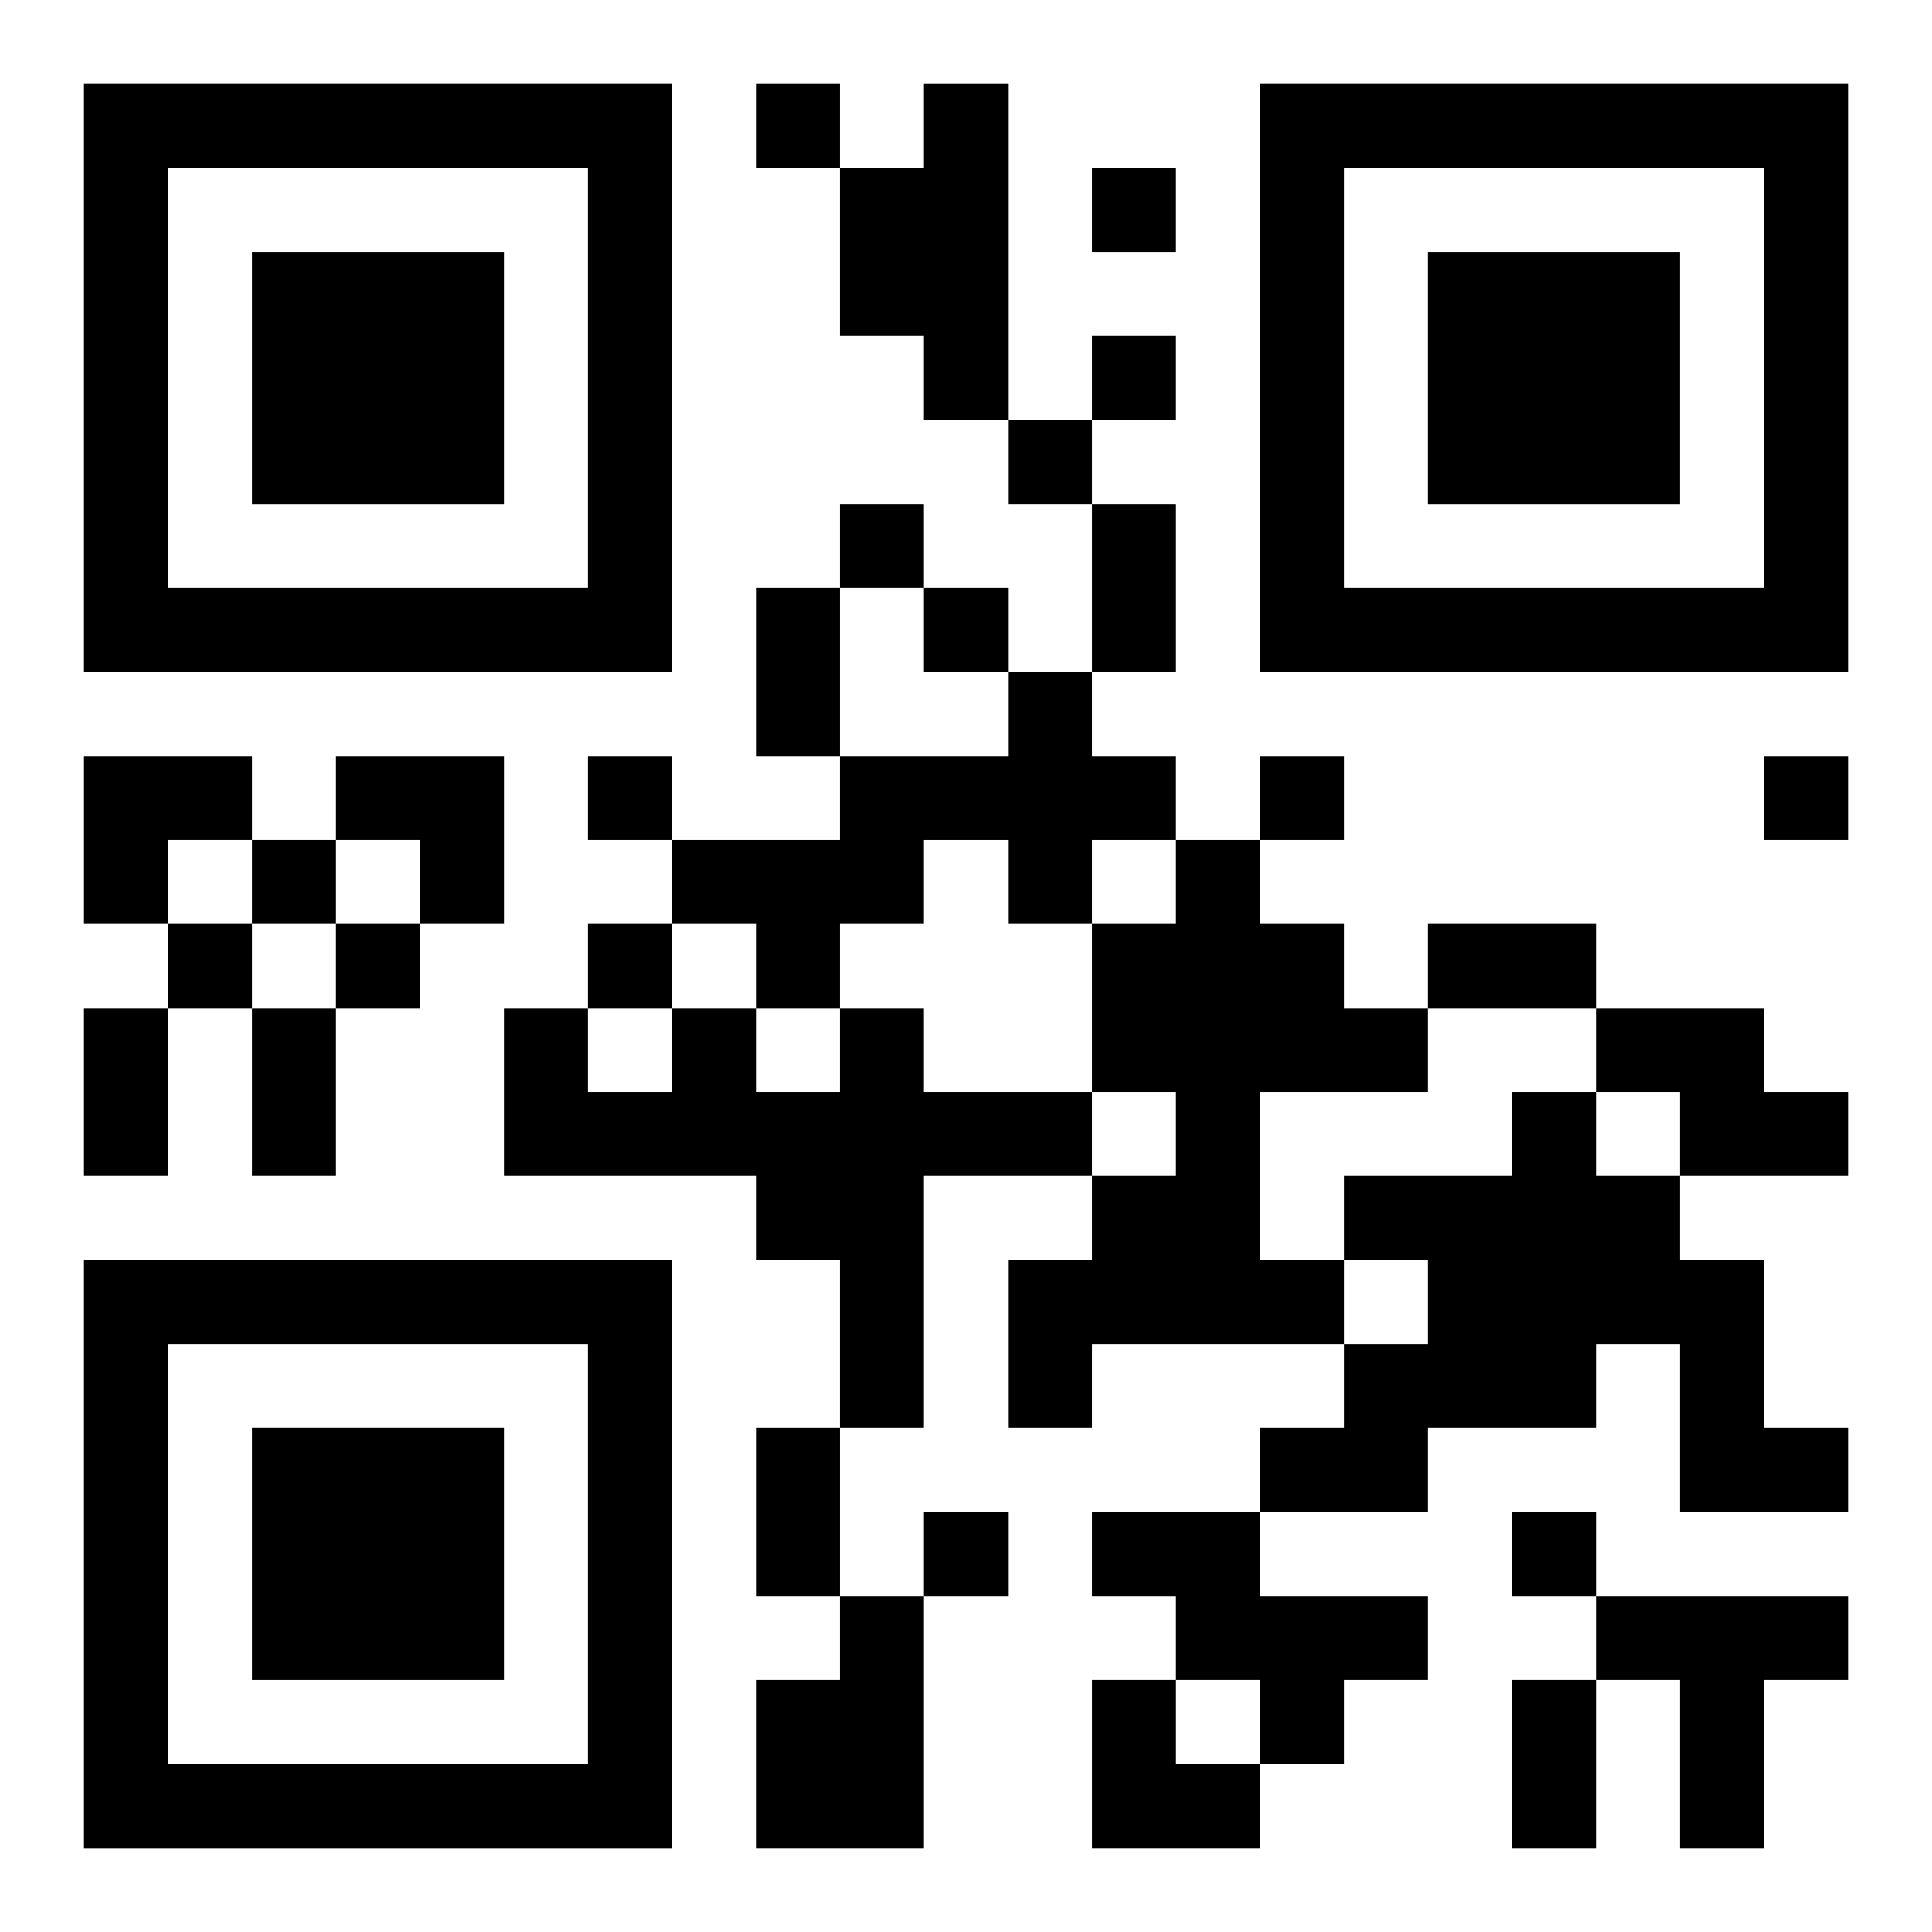
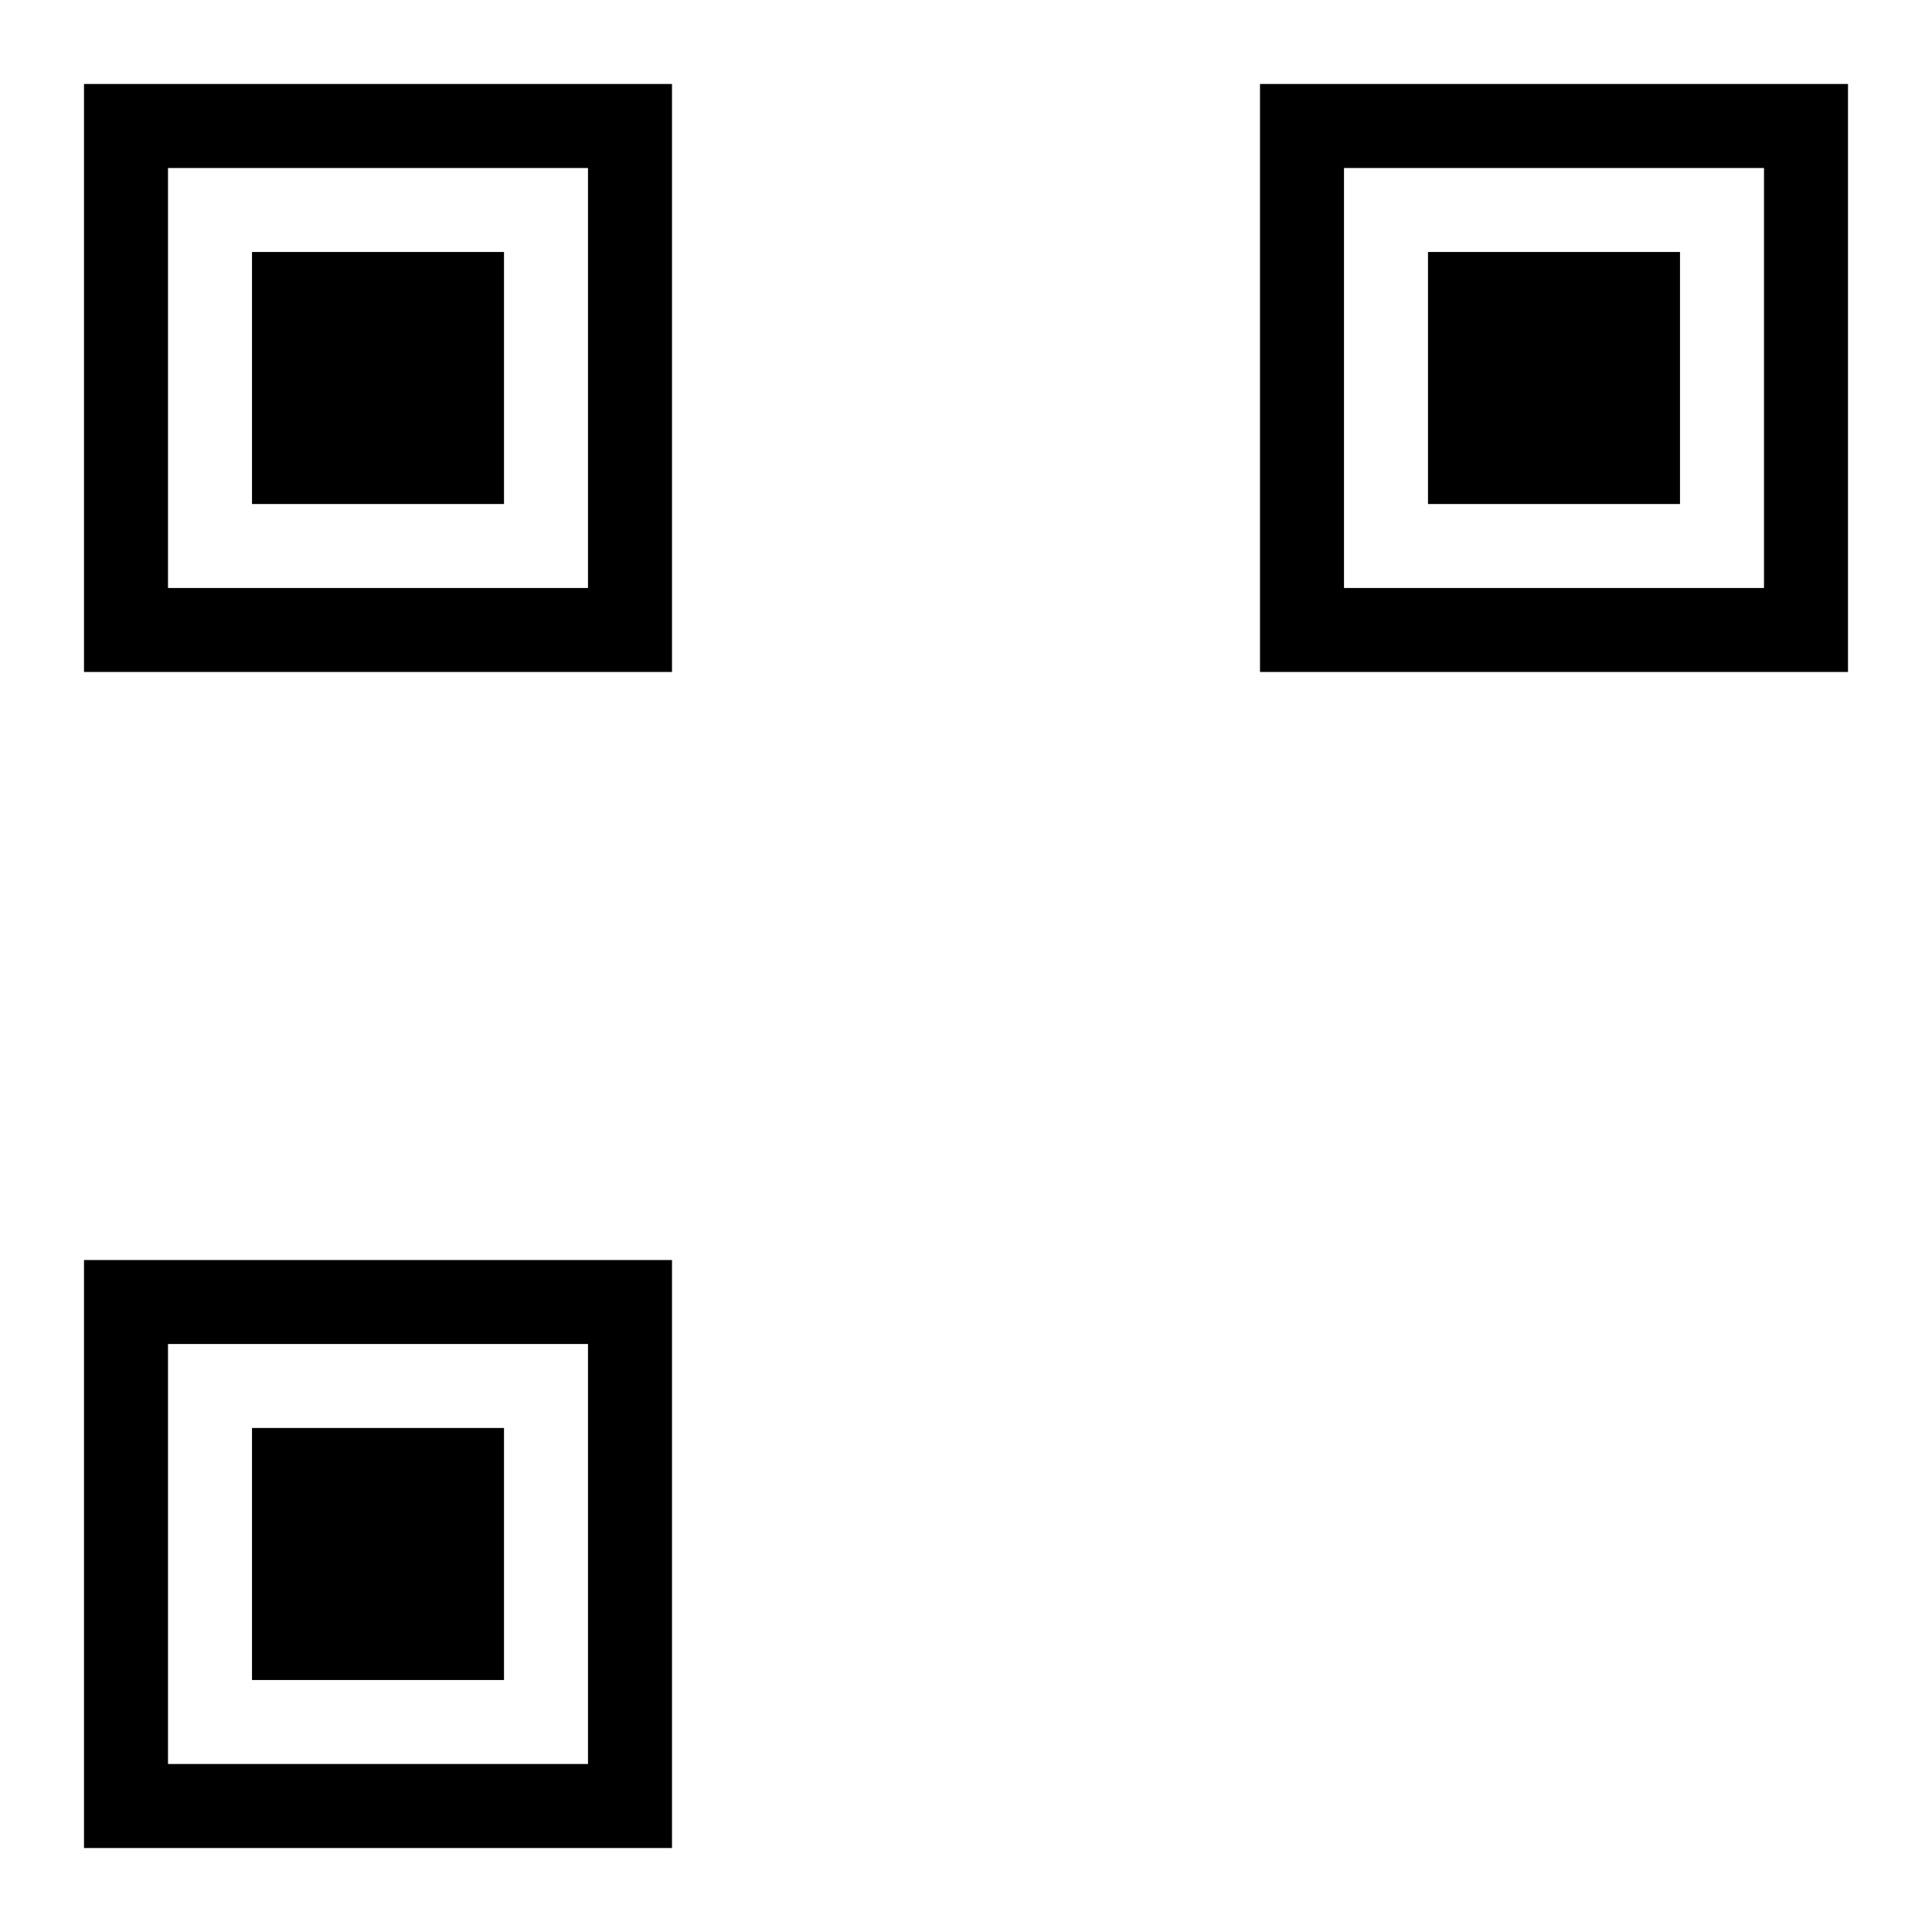
<svg xmlns="http://www.w3.org/2000/svg" xmlns:xlink="http://www.w3.org/1999/xlink" width="250" height="250" baseProfile="full" version="1.1" viewBox="-1 -1 23 23">
  <symbol id="a">
    <path d="m0 7v7h7v-7h-7zm1 1h5v5h-5v-5zm1 1v3h3v-3h-3z" />
  </symbol>
  <use y="-7" xlink:href="#a" />
  <use y="7" xlink:href="#a" />
  <use x="14" y="-7" xlink:href="#a" />
-   <path d="m10 0h1v4h-1v-1h-1v-2h1v-1m1 7h1v1h1v1h-1v1h-1v-1h-1v1h-1v1h-1v-1h-1v-1h2v-1h2v-1m2 2h1v1h1v1h1v1h-2v2h1v1h-3v1h-1v-2h1v-1h1v-1h-1v-2h1v-1m-4 2h1v1h2v1h-2v3h-1v-2h-1v-1h-3v-2h1v1h1v-1h1v1h1v-1m9 0h2v1h1v1h-2v-1h-1v-1m-1 1h1v1h1v1h1v2h1v1h-2v-2h-1v1h-2v1h-2v-1h1v-1h1v-1h-1v-1h2v-1m-5 5h2v1h2v1h-1v1h-1v-1h-1v-1h-1v-1m-3 1h1v3h-2v-2h1v-1m9 0h3v1h-1v2h-1v-2h-1v-1m-10-18v1h1v-1h-1m4 1v1h1v-1h-1m0 2v1h1v-1h-1m-1 1v1h1v-1h-1m-2 1v1h1v-1h-1m1 1v1h1v-1h-1m-4 2v1h1v-1h-1m8 0v1h1v-1h-1m6 0v1h1v-1h-1m-18 1v1h1v-1h-1m-1 1v1h1v-1h-1m2 0v1h1v-1h-1m3 0v1h1v-1h-1m4 7v1h1v-1h-1m7 0v1h1v-1h-1m-5-12h1v2h-1v-2m-4 1h1v2h-1v-2m8 4h2v1h-2v-1m-16 1h1v2h-1v-2m2 0h1v2h-1v-2m6 5h1v2h-1v-2m9 3h1v2h-1v-2m-17-11h2v1h-1v1h-1zm3 0h2v2h-1v-1h-1zm9 11h1v1h1v1h-2z" />
</svg>